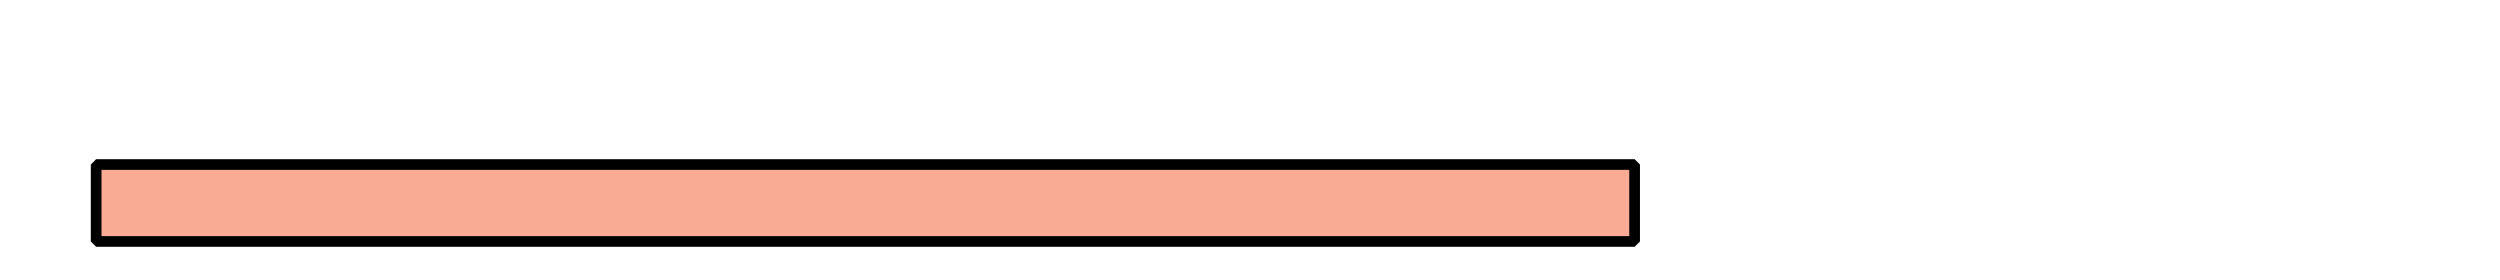
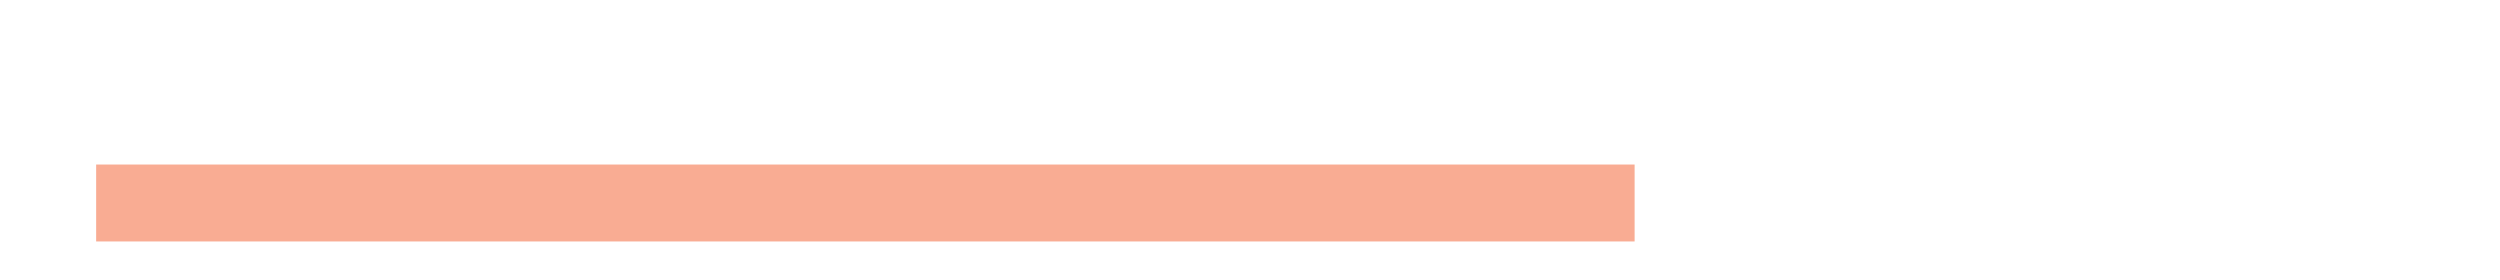
<svg xmlns="http://www.w3.org/2000/svg" id="Layer_1" data-name="Layer 1" viewBox="0 0 234 26.2">
  <defs>
    <style>.cls-1,.cls-4{fill:none;}.cls-2{clip-path:url(#clip-path);}.cls-3{fill:#f9ac93;}.cls-4{stroke:#000;stroke-linejoin:bevel;}</style>
    <clipPath id="clip-path">
      <rect class="cls-1" y="-17" width="234" height="43.2" />
    </clipPath>
  </defs>
  <g id="page1">
    <g class="cls-2">
      <path class="cls-3" d="M9,22.6V15.4H153v7.2Z" />
    </g>
    <g class="cls-2">
-       <path class="cls-4" d="M9,22.6V15.4H153v7.2Z" />
-     </g>
+       </g>
  </g>
</svg>